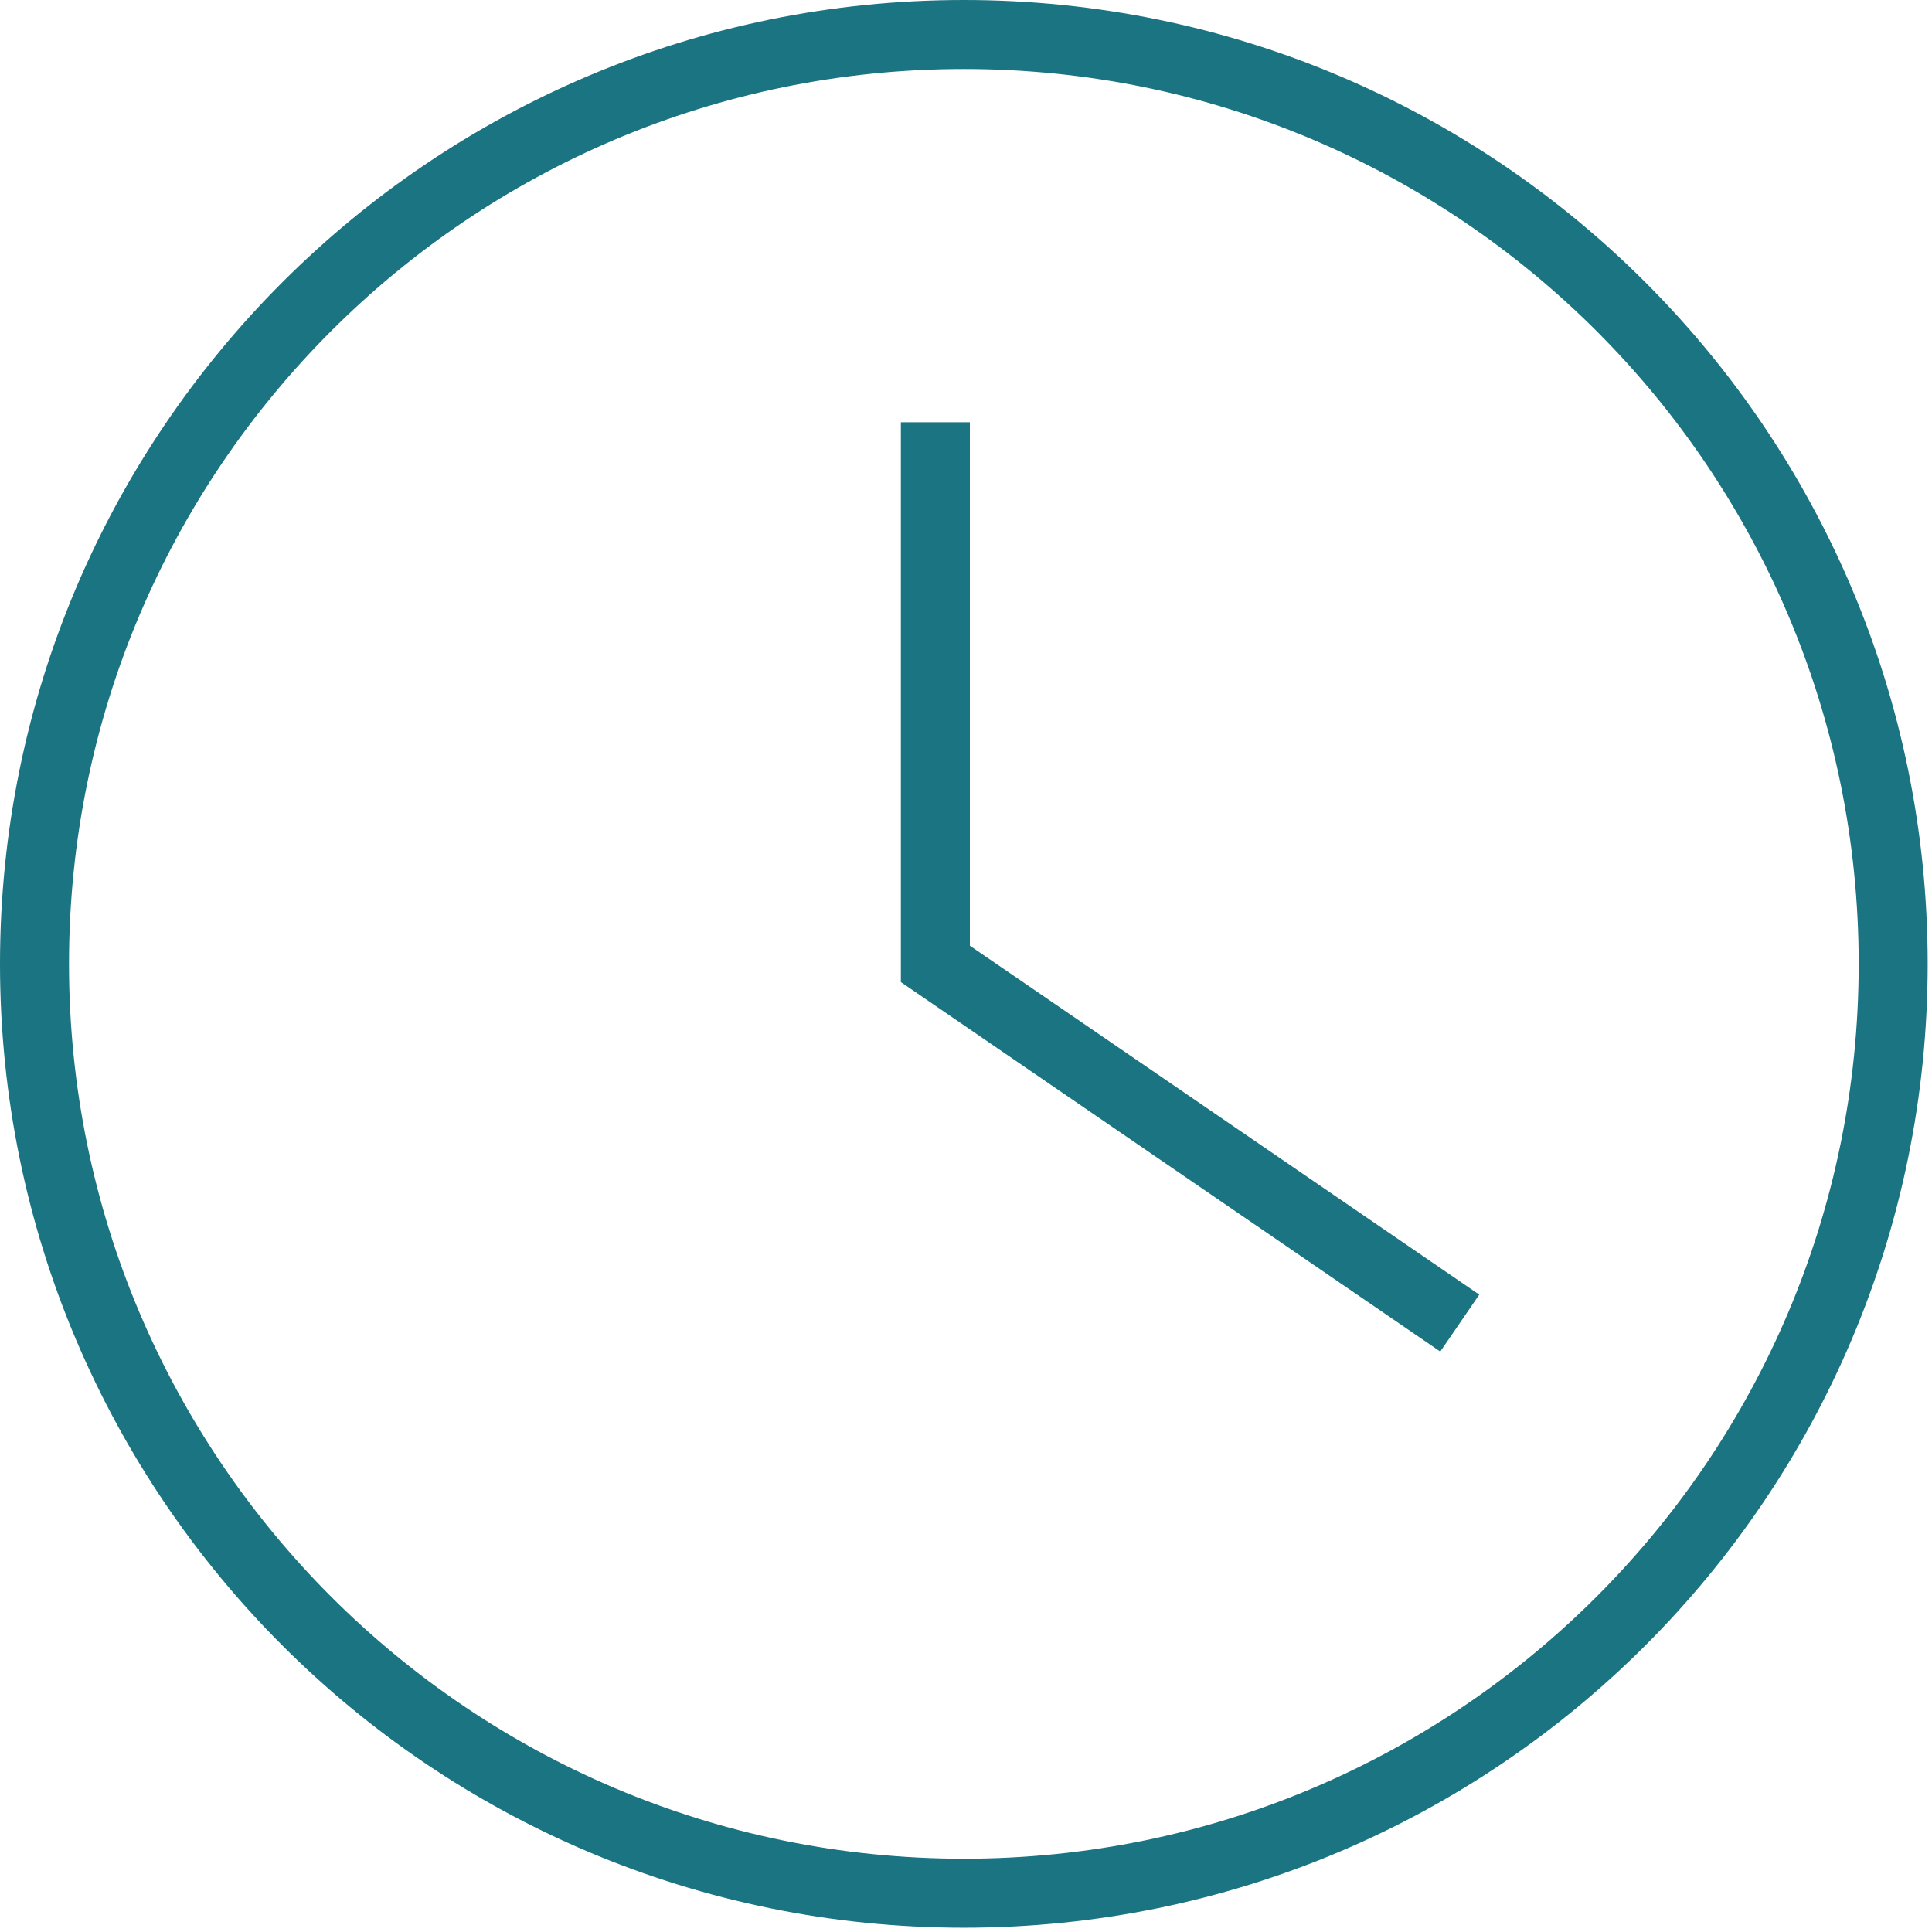
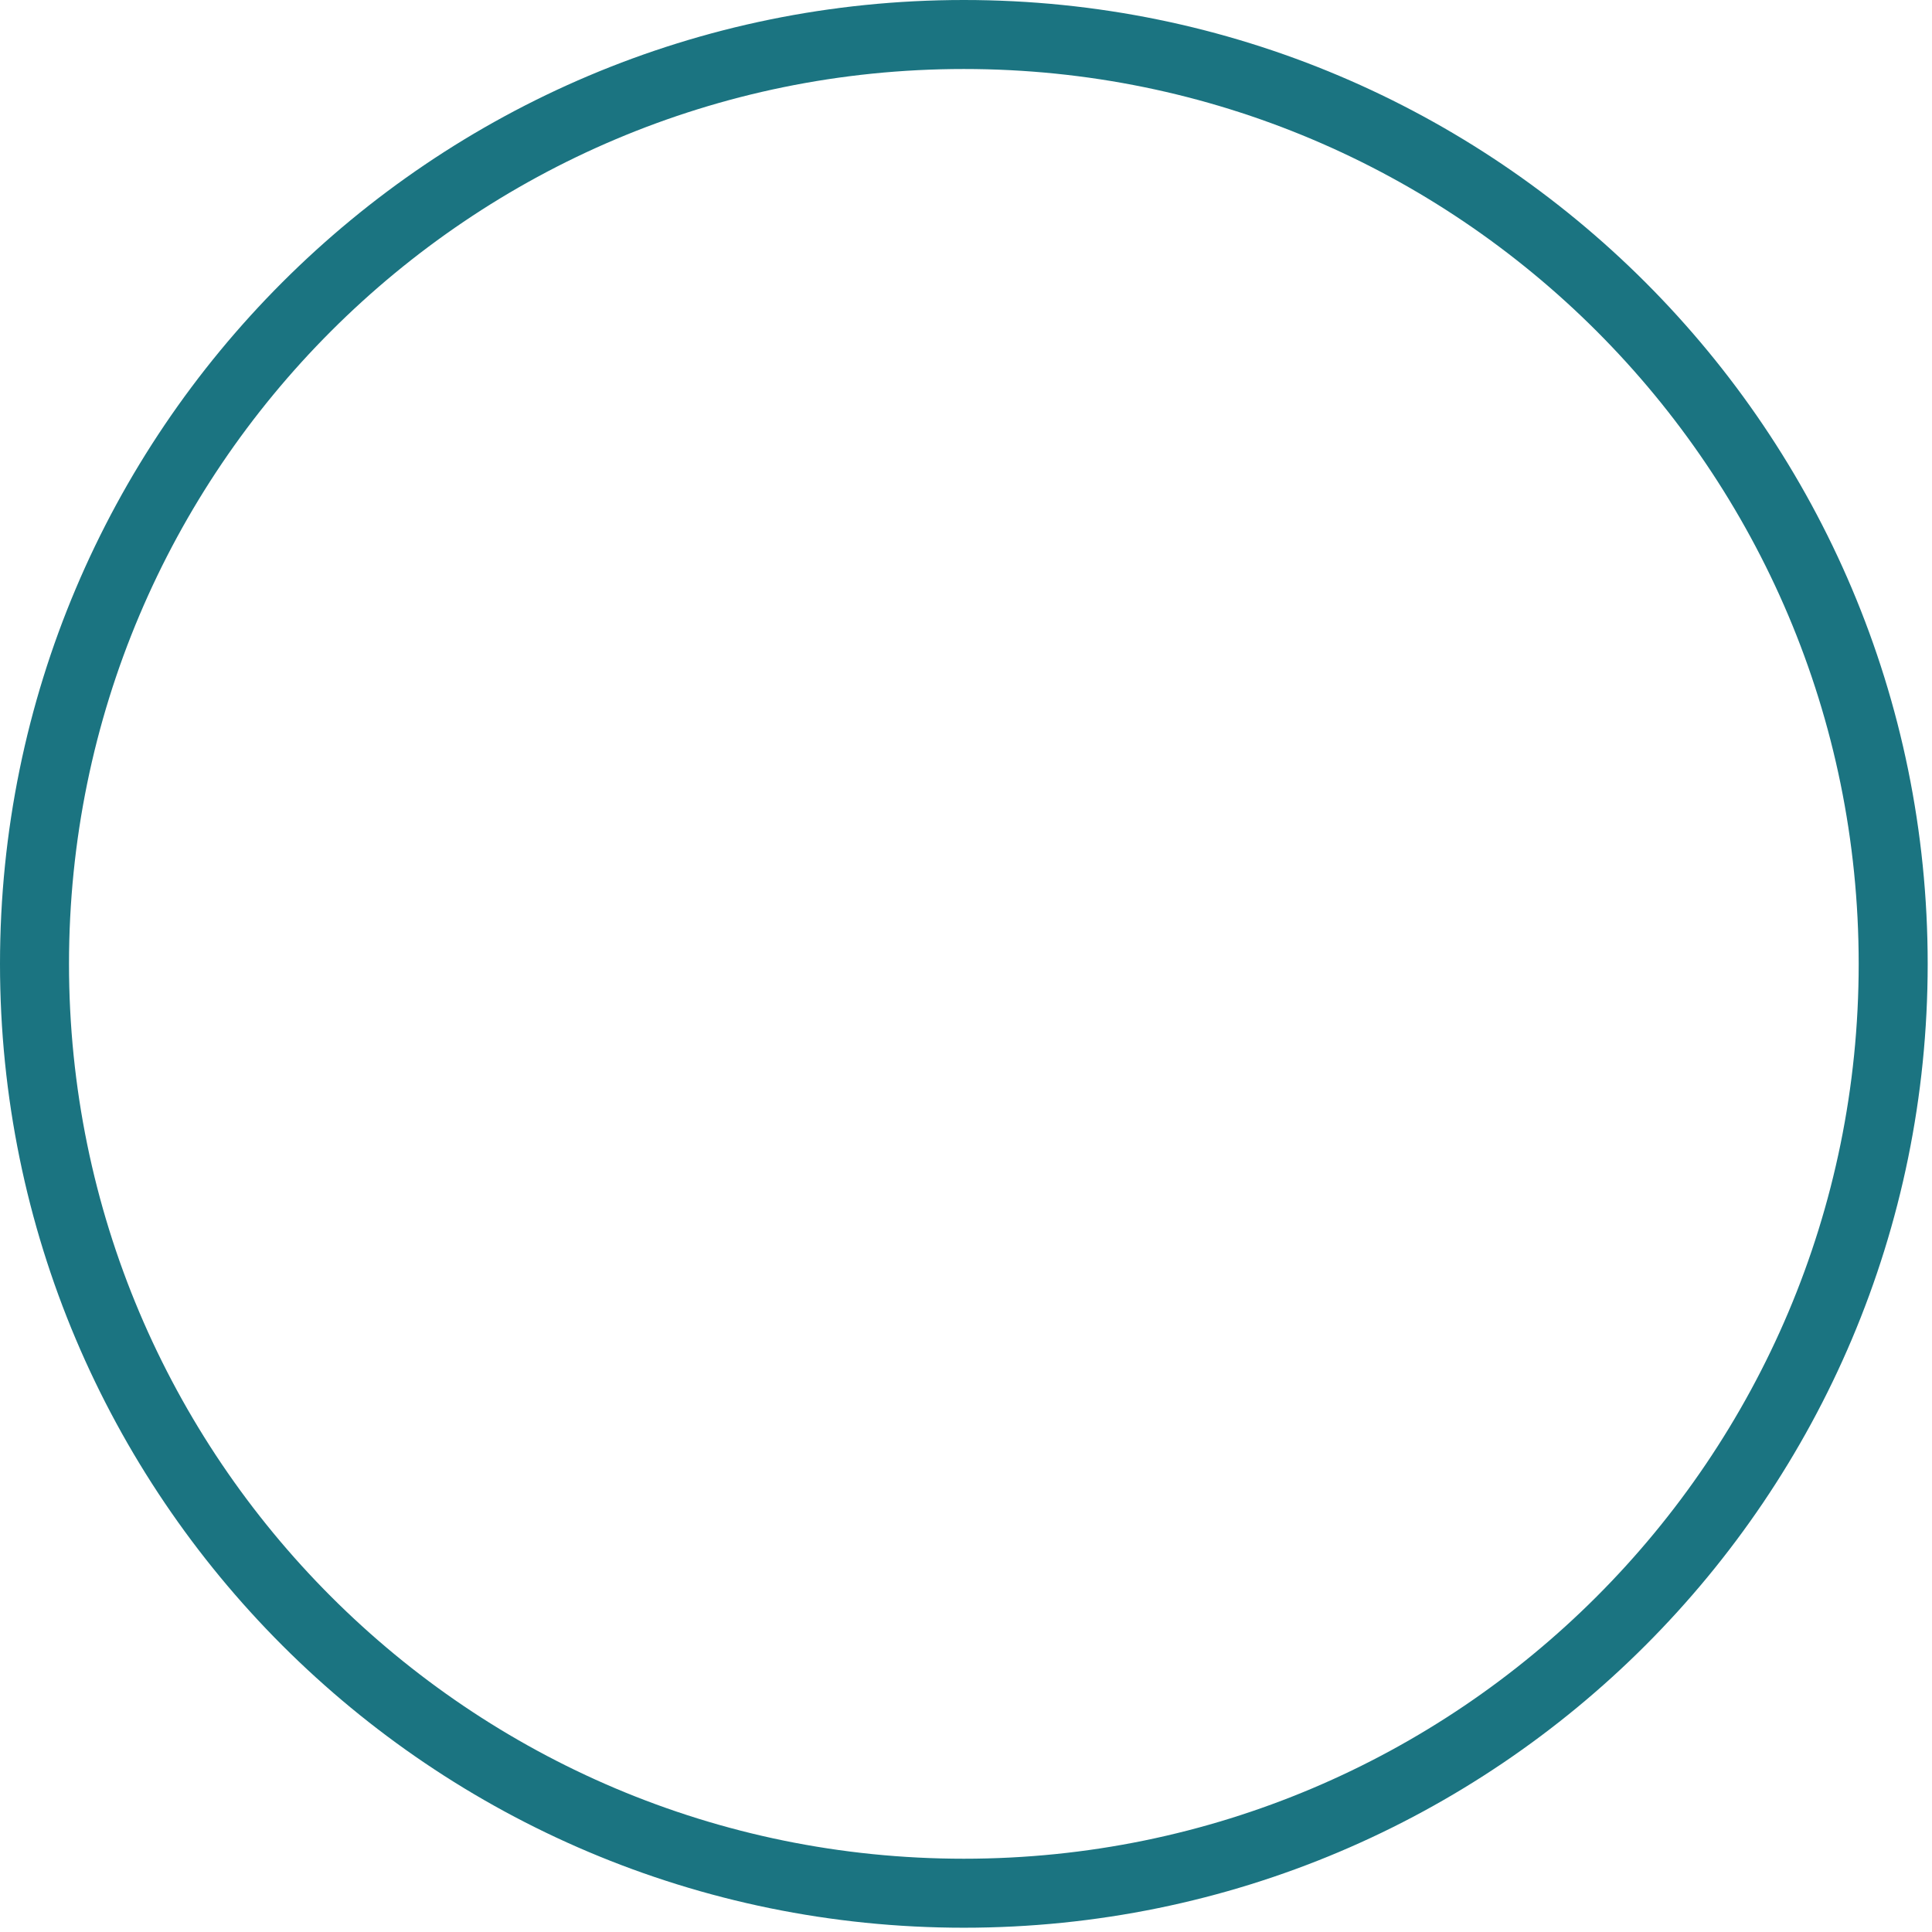
<svg xmlns="http://www.w3.org/2000/svg" height="56" viewBox="0 0 56 56" width="56">
  <g fill="none" fill-rule="evenodd" stroke="#1b7481" stroke-width="2" transform="translate(1 1)">
    <path d="m26.938 0c14.877 0 26.937 12.061 26.937 26.938s-12.06 26.938-26.937 26.938c-14.878 0-26.938-12.06-26.938-26.938 0-14.877 12.06-26.938 26.938-26.938z" />
-     <path d="m26.112 11.239v15.7l15.2 10.412" />
  </g>
</svg>